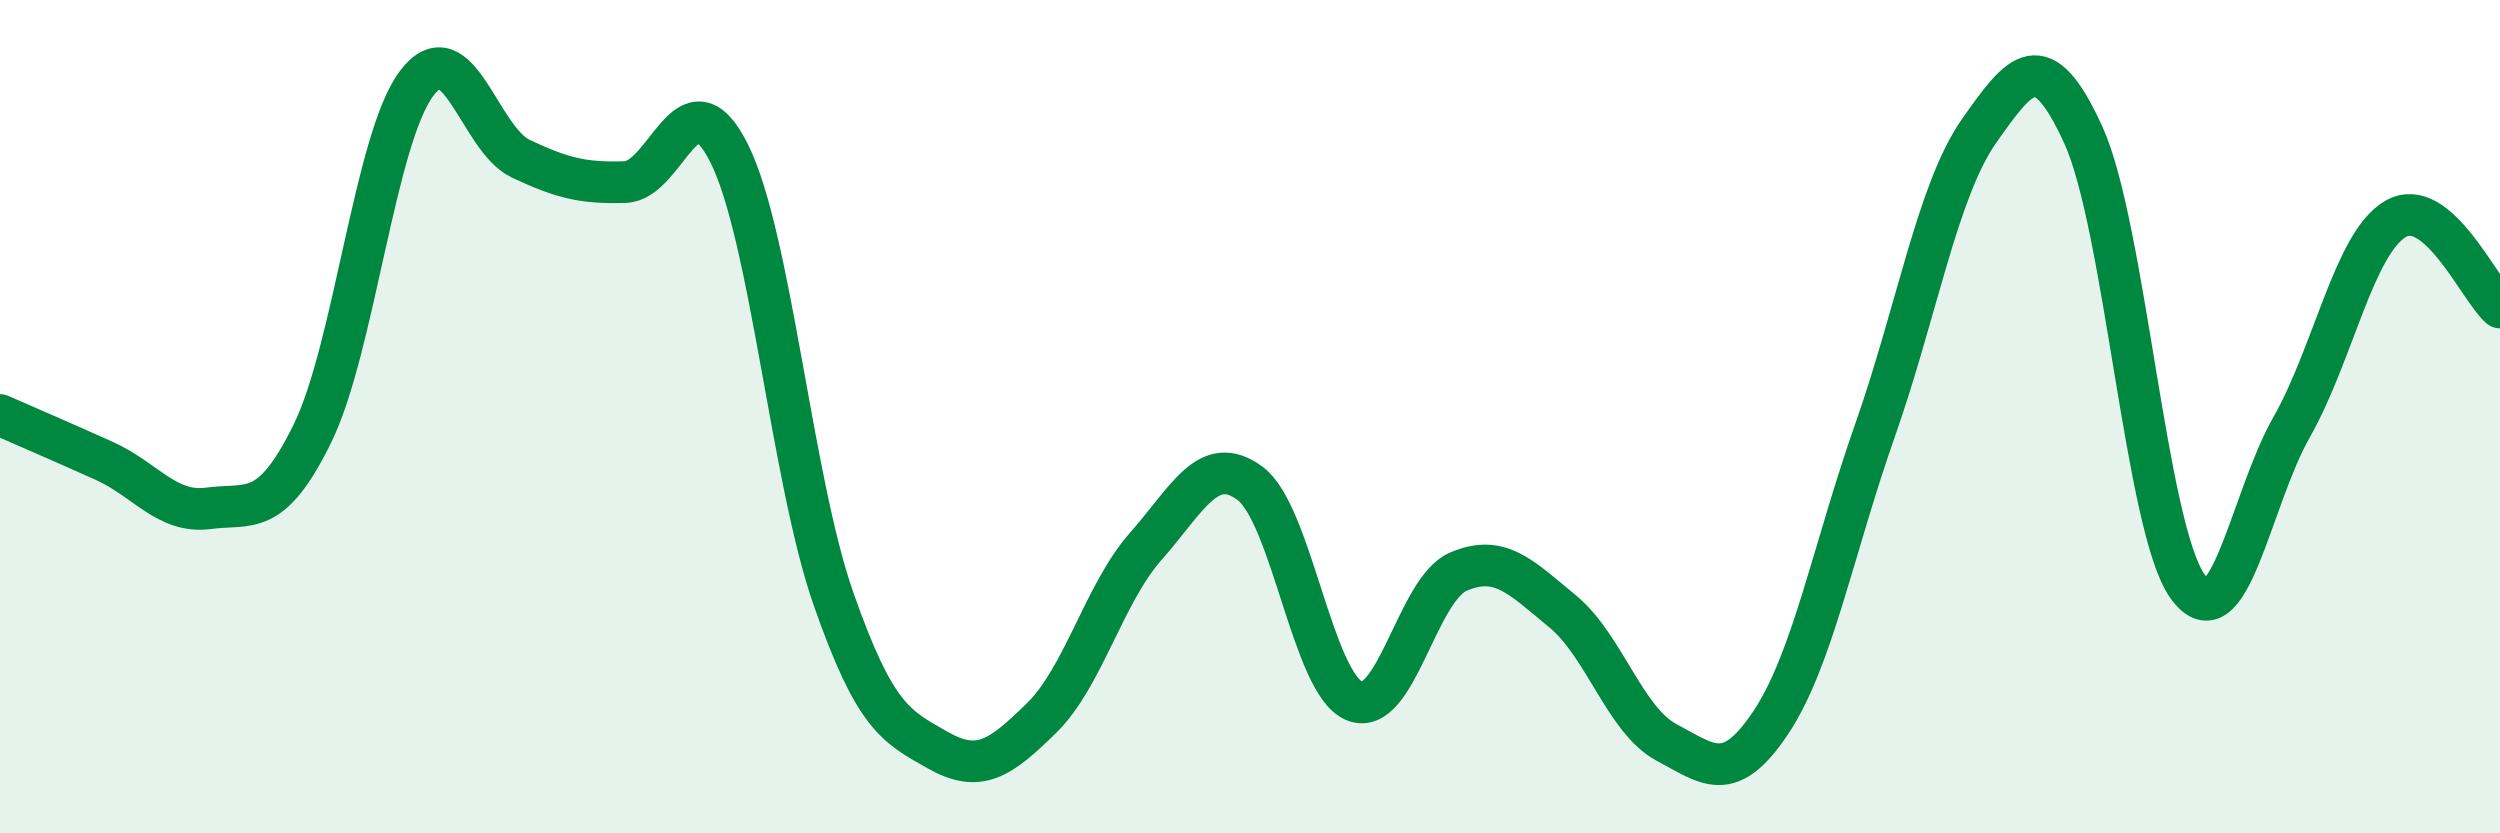
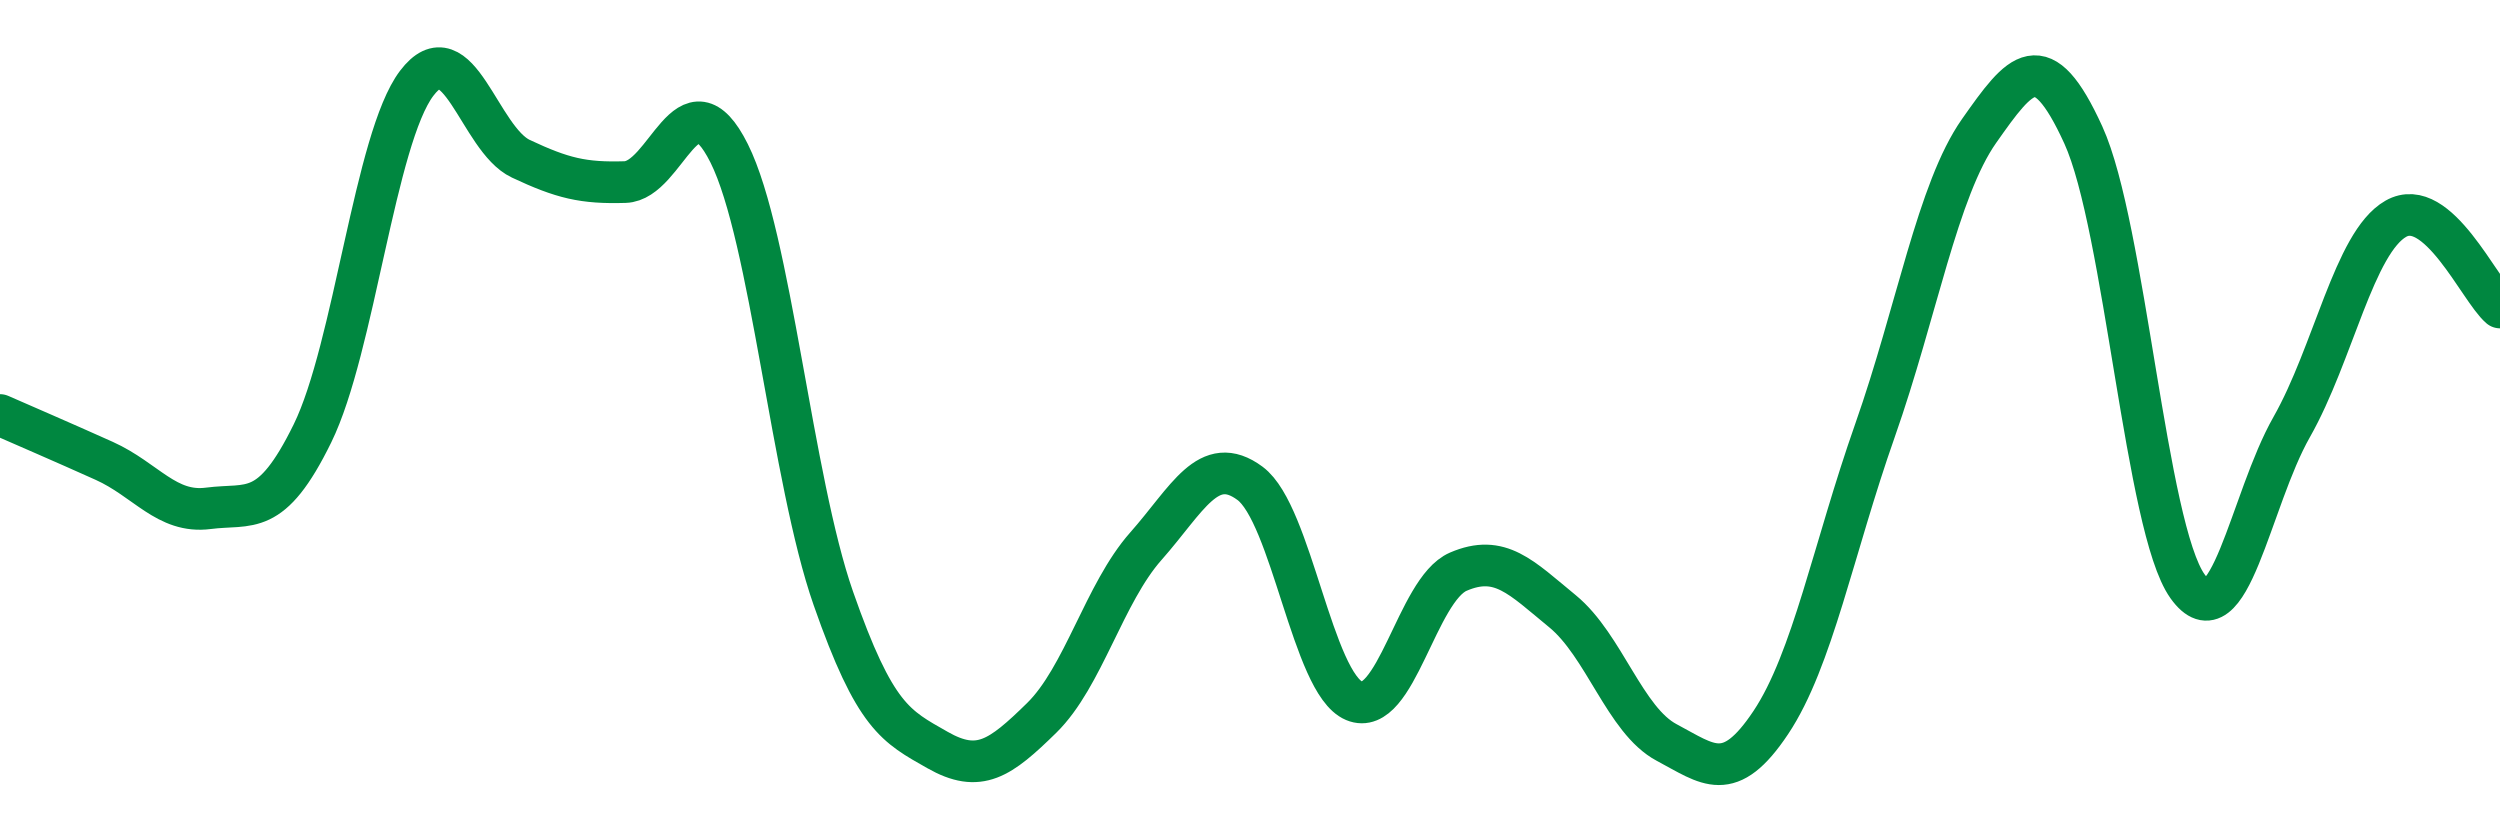
<svg xmlns="http://www.w3.org/2000/svg" width="60" height="20" viewBox="0 0 60 20">
-   <path d="M 0,9.96 C 0.5,10.18 1.5,10.61 2.5,11.06 C 3.5,11.51 4,12.33 5,12.2 C 6,12.07 6.5,12.44 7.5,10.4 C 8.5,8.36 9,3.32 10,2 C 11,0.68 11.5,3.34 12.5,3.81 C 13.5,4.28 14,4.4 15,4.37 C 16,4.34 16.5,1.68 17.5,3.68 C 18.5,5.68 19,11.5 20,14.36 C 21,17.22 21.5,17.43 22.5,18 C 23.5,18.57 24,18.21 25,17.23 C 26,16.25 26.5,14.24 27.5,13.11 C 28.5,11.98 29,10.86 30,11.6 C 31,12.34 31.5,16.4 32.5,16.82 C 33.5,17.24 34,14.15 35,13.72 C 36,13.29 36.5,13.85 37.5,14.67 C 38.5,15.49 39,17.29 40,17.82 C 41,18.35 41.5,18.84 42.5,17.34 C 43.5,15.84 44,13.17 45,10.33 C 46,7.49 46.5,4.56 47.5,3.14 C 48.5,1.72 49,1.05 50,3.24 C 51,5.43 51.5,12.67 52.5,14.07 C 53.5,15.47 54,12.01 55,10.25 C 56,8.49 56.5,5.82 57.5,5.25 C 58.5,4.68 59.5,6.95 60,7.38L60 20L0 20Z" fill="#008740" opacity="0.1" stroke-linecap="round" stroke-linejoin="round" />
  <path d="M 0,9.96 C 0.5,10.18 1.5,10.61 2.5,11.06 C 3.5,11.51 4,12.33 5,12.2 C 6,12.07 6.5,12.44 7.5,10.4 C 8.5,8.36 9,3.32 10,2 C 11,0.68 11.5,3.34 12.5,3.81 C 13.5,4.28 14,4.4 15,4.37 C 16,4.34 16.5,1.68 17.5,3.68 C 18.5,5.68 19,11.5 20,14.36 C 21,17.22 21.5,17.43 22.5,18 C 23.5,18.57 24,18.21 25,17.23 C 26,16.25 26.5,14.24 27.5,13.11 C 28.5,11.98 29,10.86 30,11.6 C 31,12.34 31.5,16.4 32.5,16.82 C 33.5,17.24 34,14.15 35,13.72 C 36,13.29 36.5,13.85 37.5,14.67 C 38.5,15.49 39,17.29 40,17.82 C 41,18.35 41.5,18.84 42.5,17.34 C 43.5,15.84 44,13.17 45,10.33 C 46,7.49 46.5,4.56 47.5,3.14 C 48.5,1.72 49,1.05 50,3.24 C 51,5.43 51.5,12.67 52.5,14.07 C 53.5,15.47 54,12.01 55,10.25 C 56,8.49 56.5,5.82 57.5,5.25 C 58.5,4.68 59.5,6.95 60,7.38" stroke="#008740" stroke-width="1" fill="none" stroke-linecap="round" stroke-linejoin="round" />
</svg>